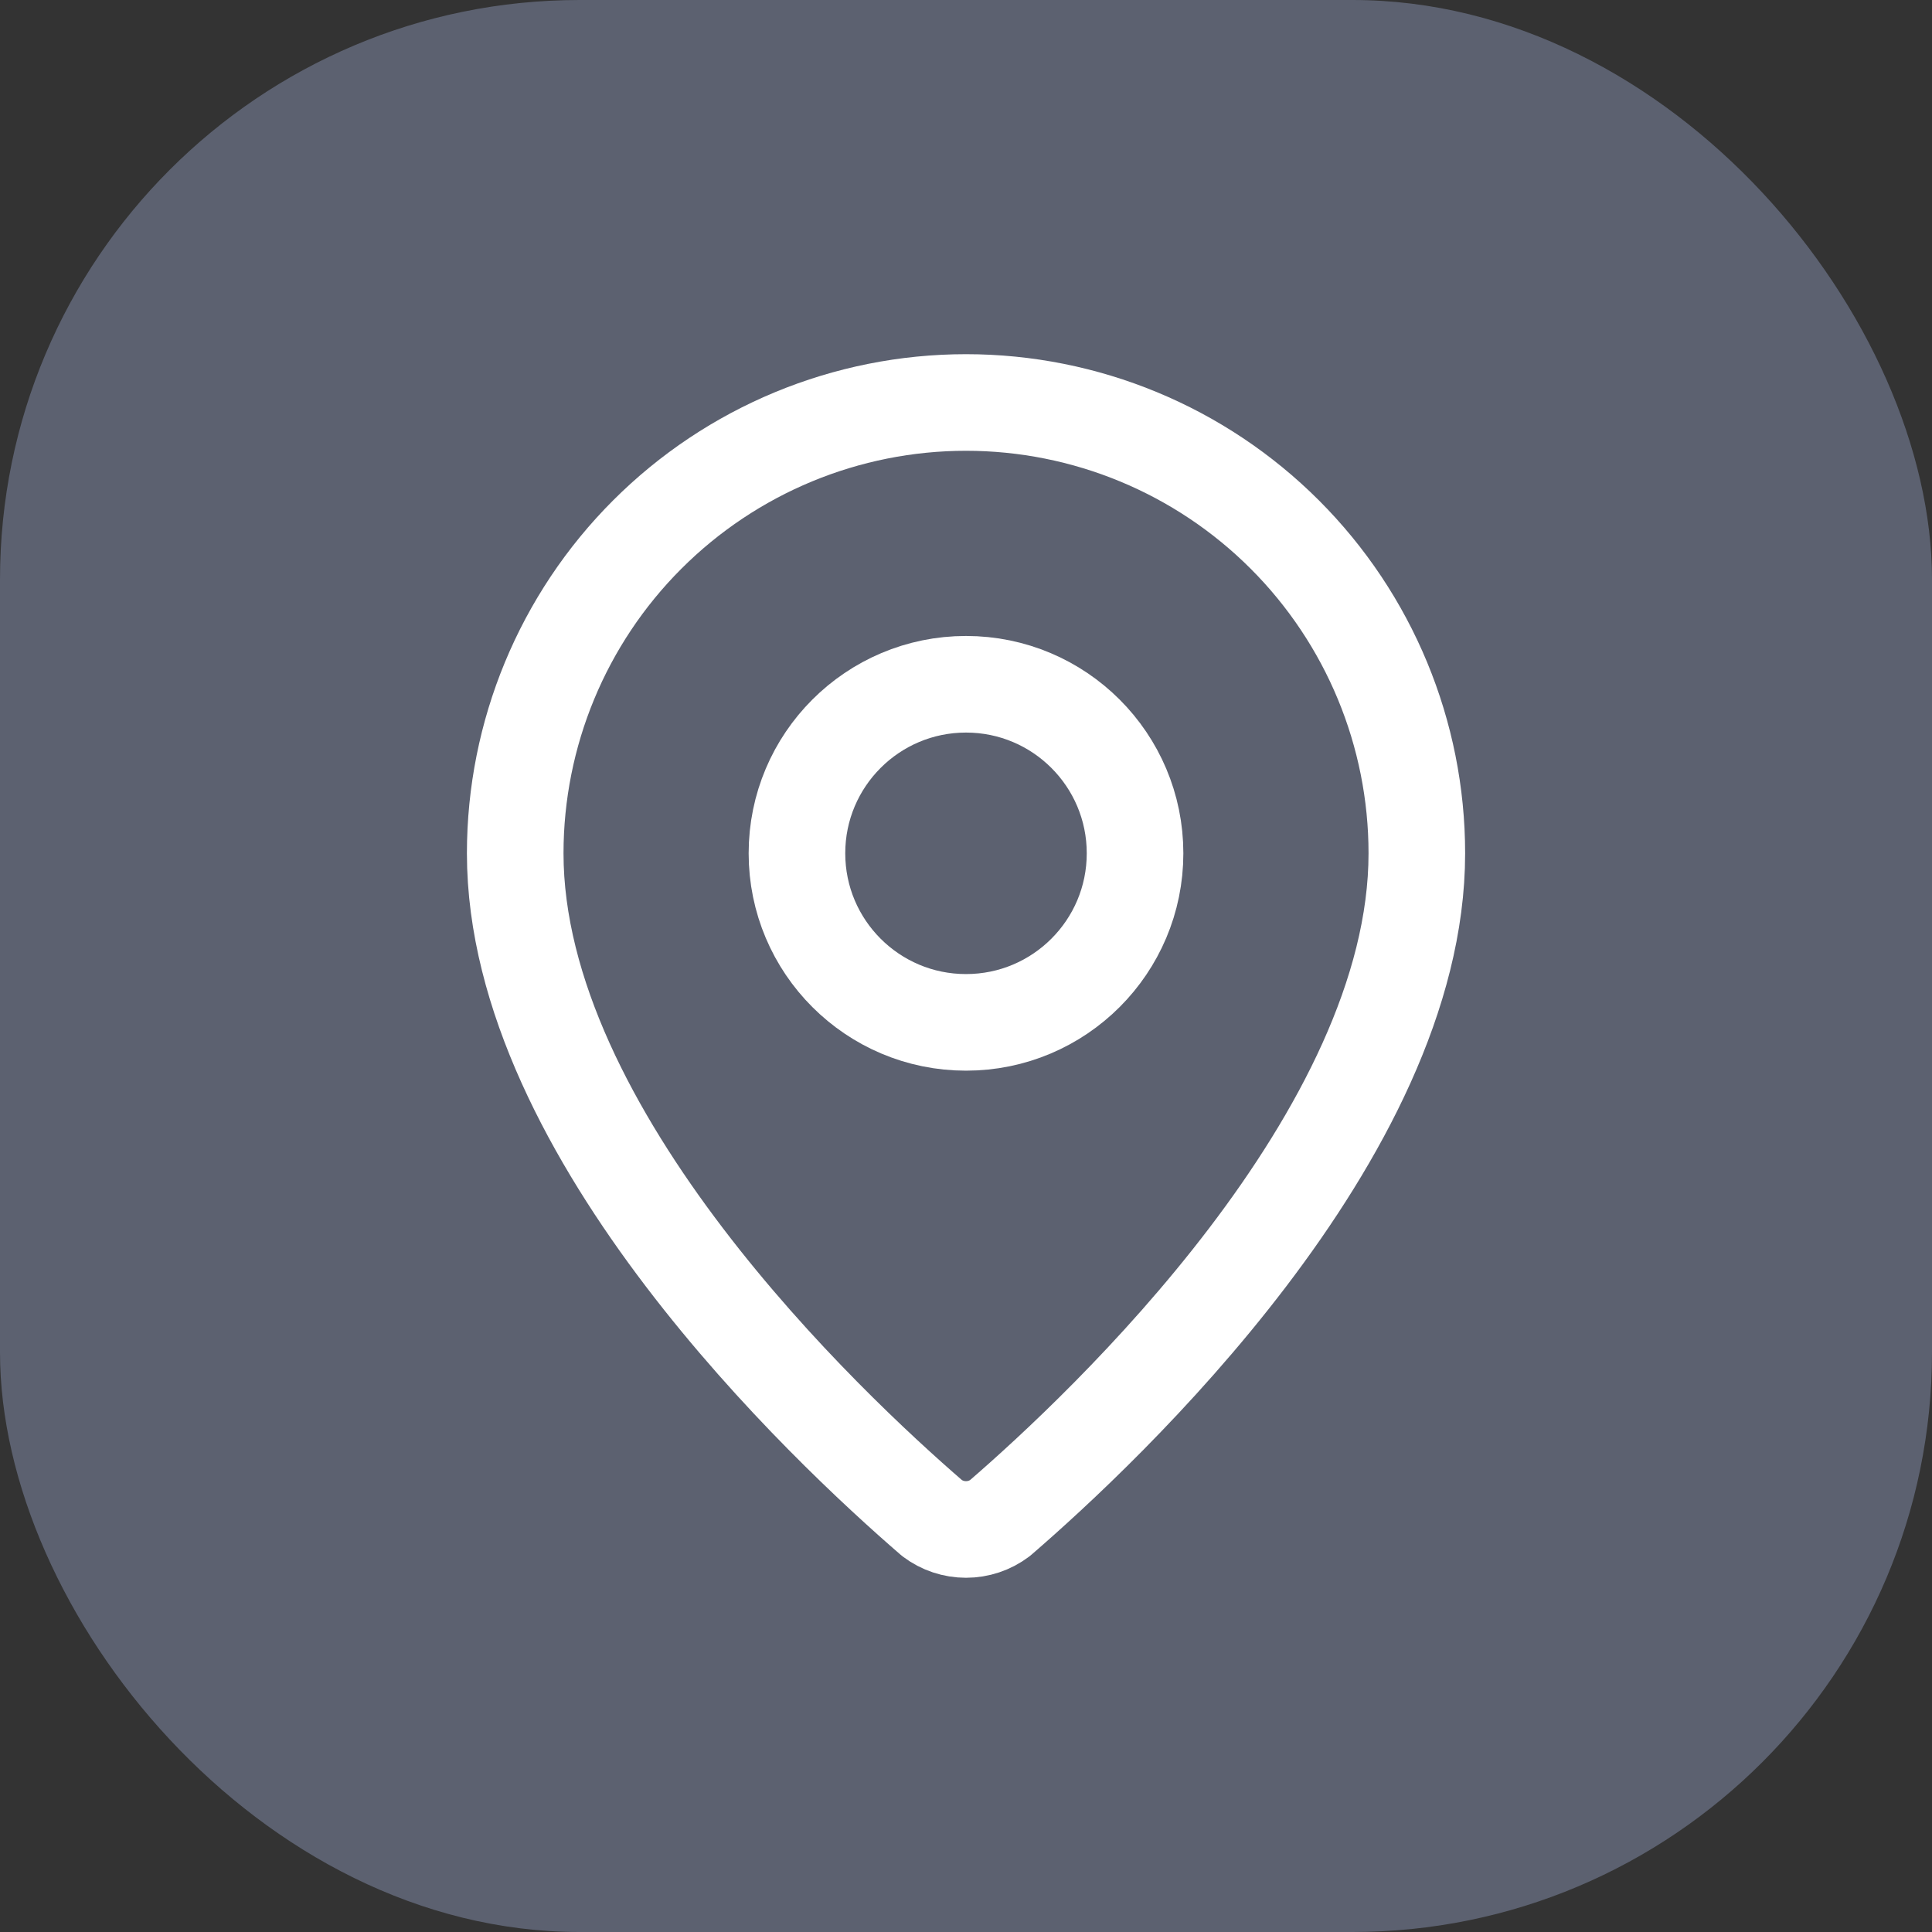
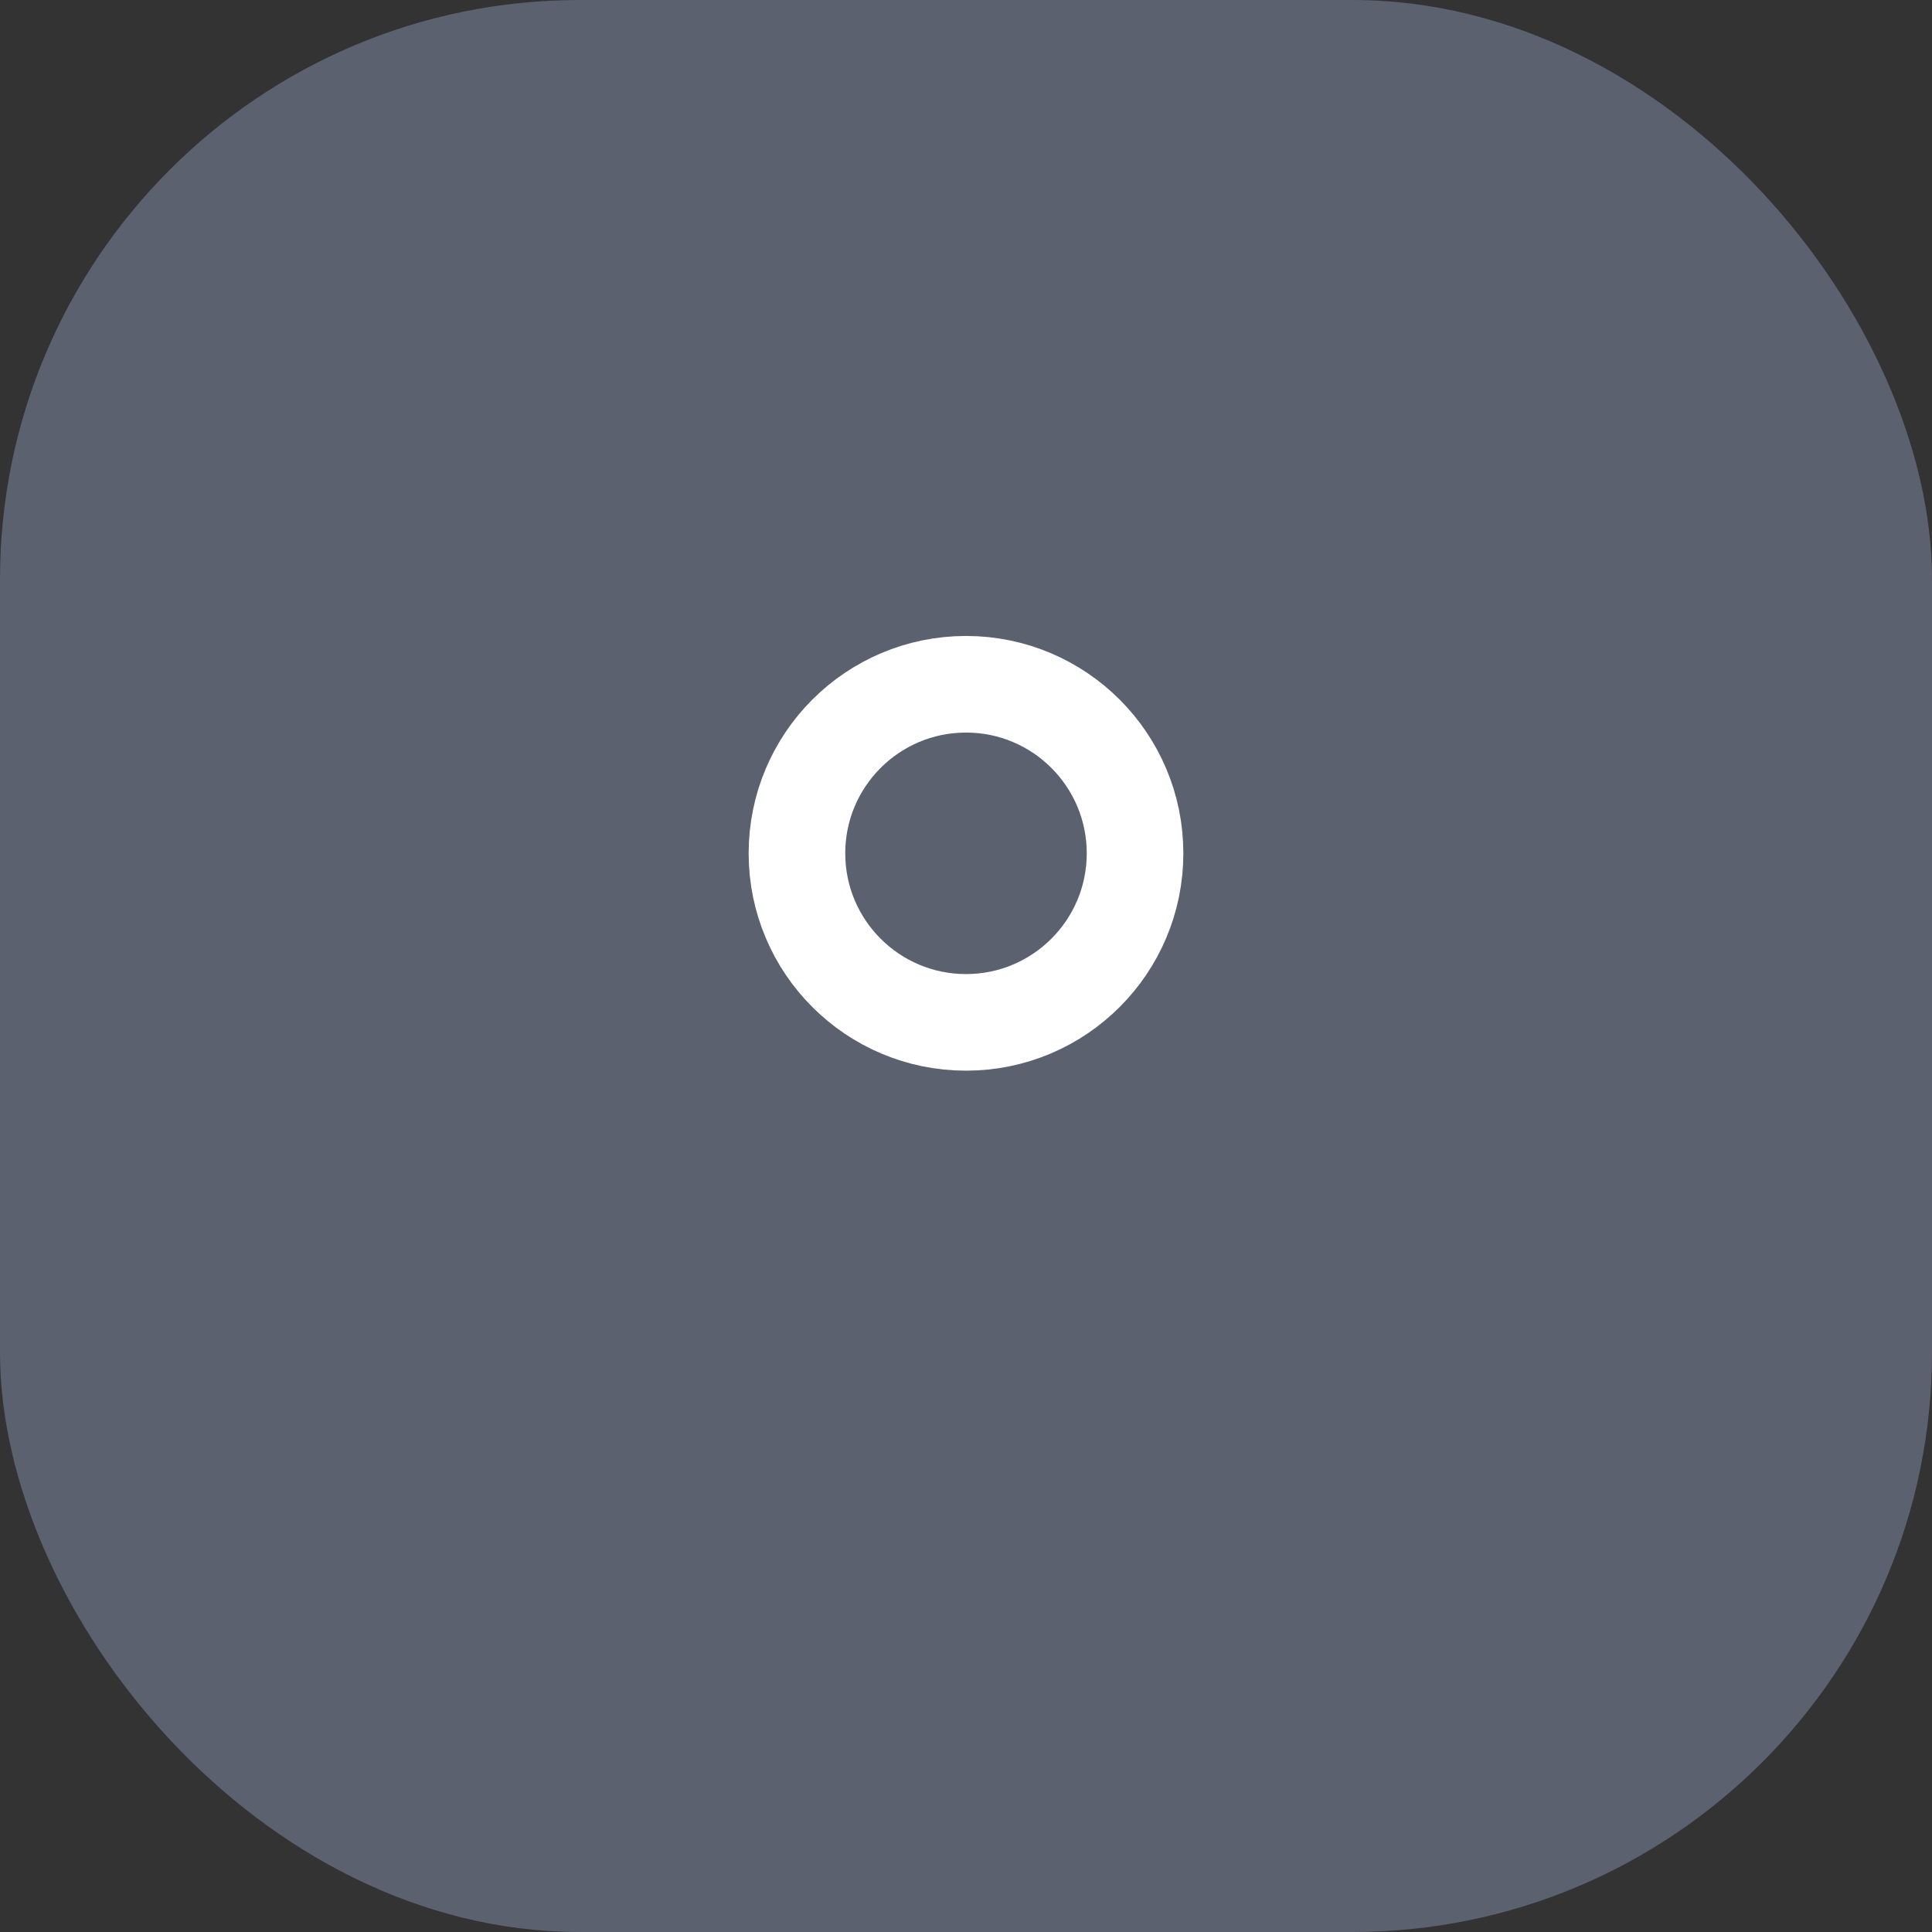
<svg xmlns="http://www.w3.org/2000/svg" width="40" height="40" viewBox="0 0 40 40" fill="none">
  <rect x="0" y="0" width="40" height="40" fill="#333333" stroke="none" />
  <rect width="40" height="40" rx="12" fill="#5C6170" />
-   <path d="M29.334 17.667C29.334 23.492 22.872 29.558 20.701 31.432C20.499 31.584 20.253 31.666 20 31.666C19.747 31.666 19.501 31.584 19.299 31.432C17.129 29.558 10.667 23.492 10.667 17.667C10.667 15.191 11.65 12.817 13.401 11.067C15.151 9.317 17.525 8.333 20 8.333C22.476 8.333 24.85 9.317 26.6 11.067C28.35 12.817 29.334 15.191 29.334 17.667Z" stroke="white" stroke-width="2" stroke-linecap="round" stroke-linejoin="round" />
  <path d="M20 21.167C21.933 21.167 23.5 19.6 23.5 17.667C23.5 15.734 21.933 14.167 20 14.167C18.067 14.167 16.5 15.734 16.5 17.667C16.5 19.6 18.067 21.167 20 21.167Z" stroke="white" stroke-width="2" stroke-linecap="round" stroke-linejoin="round" />
</svg>